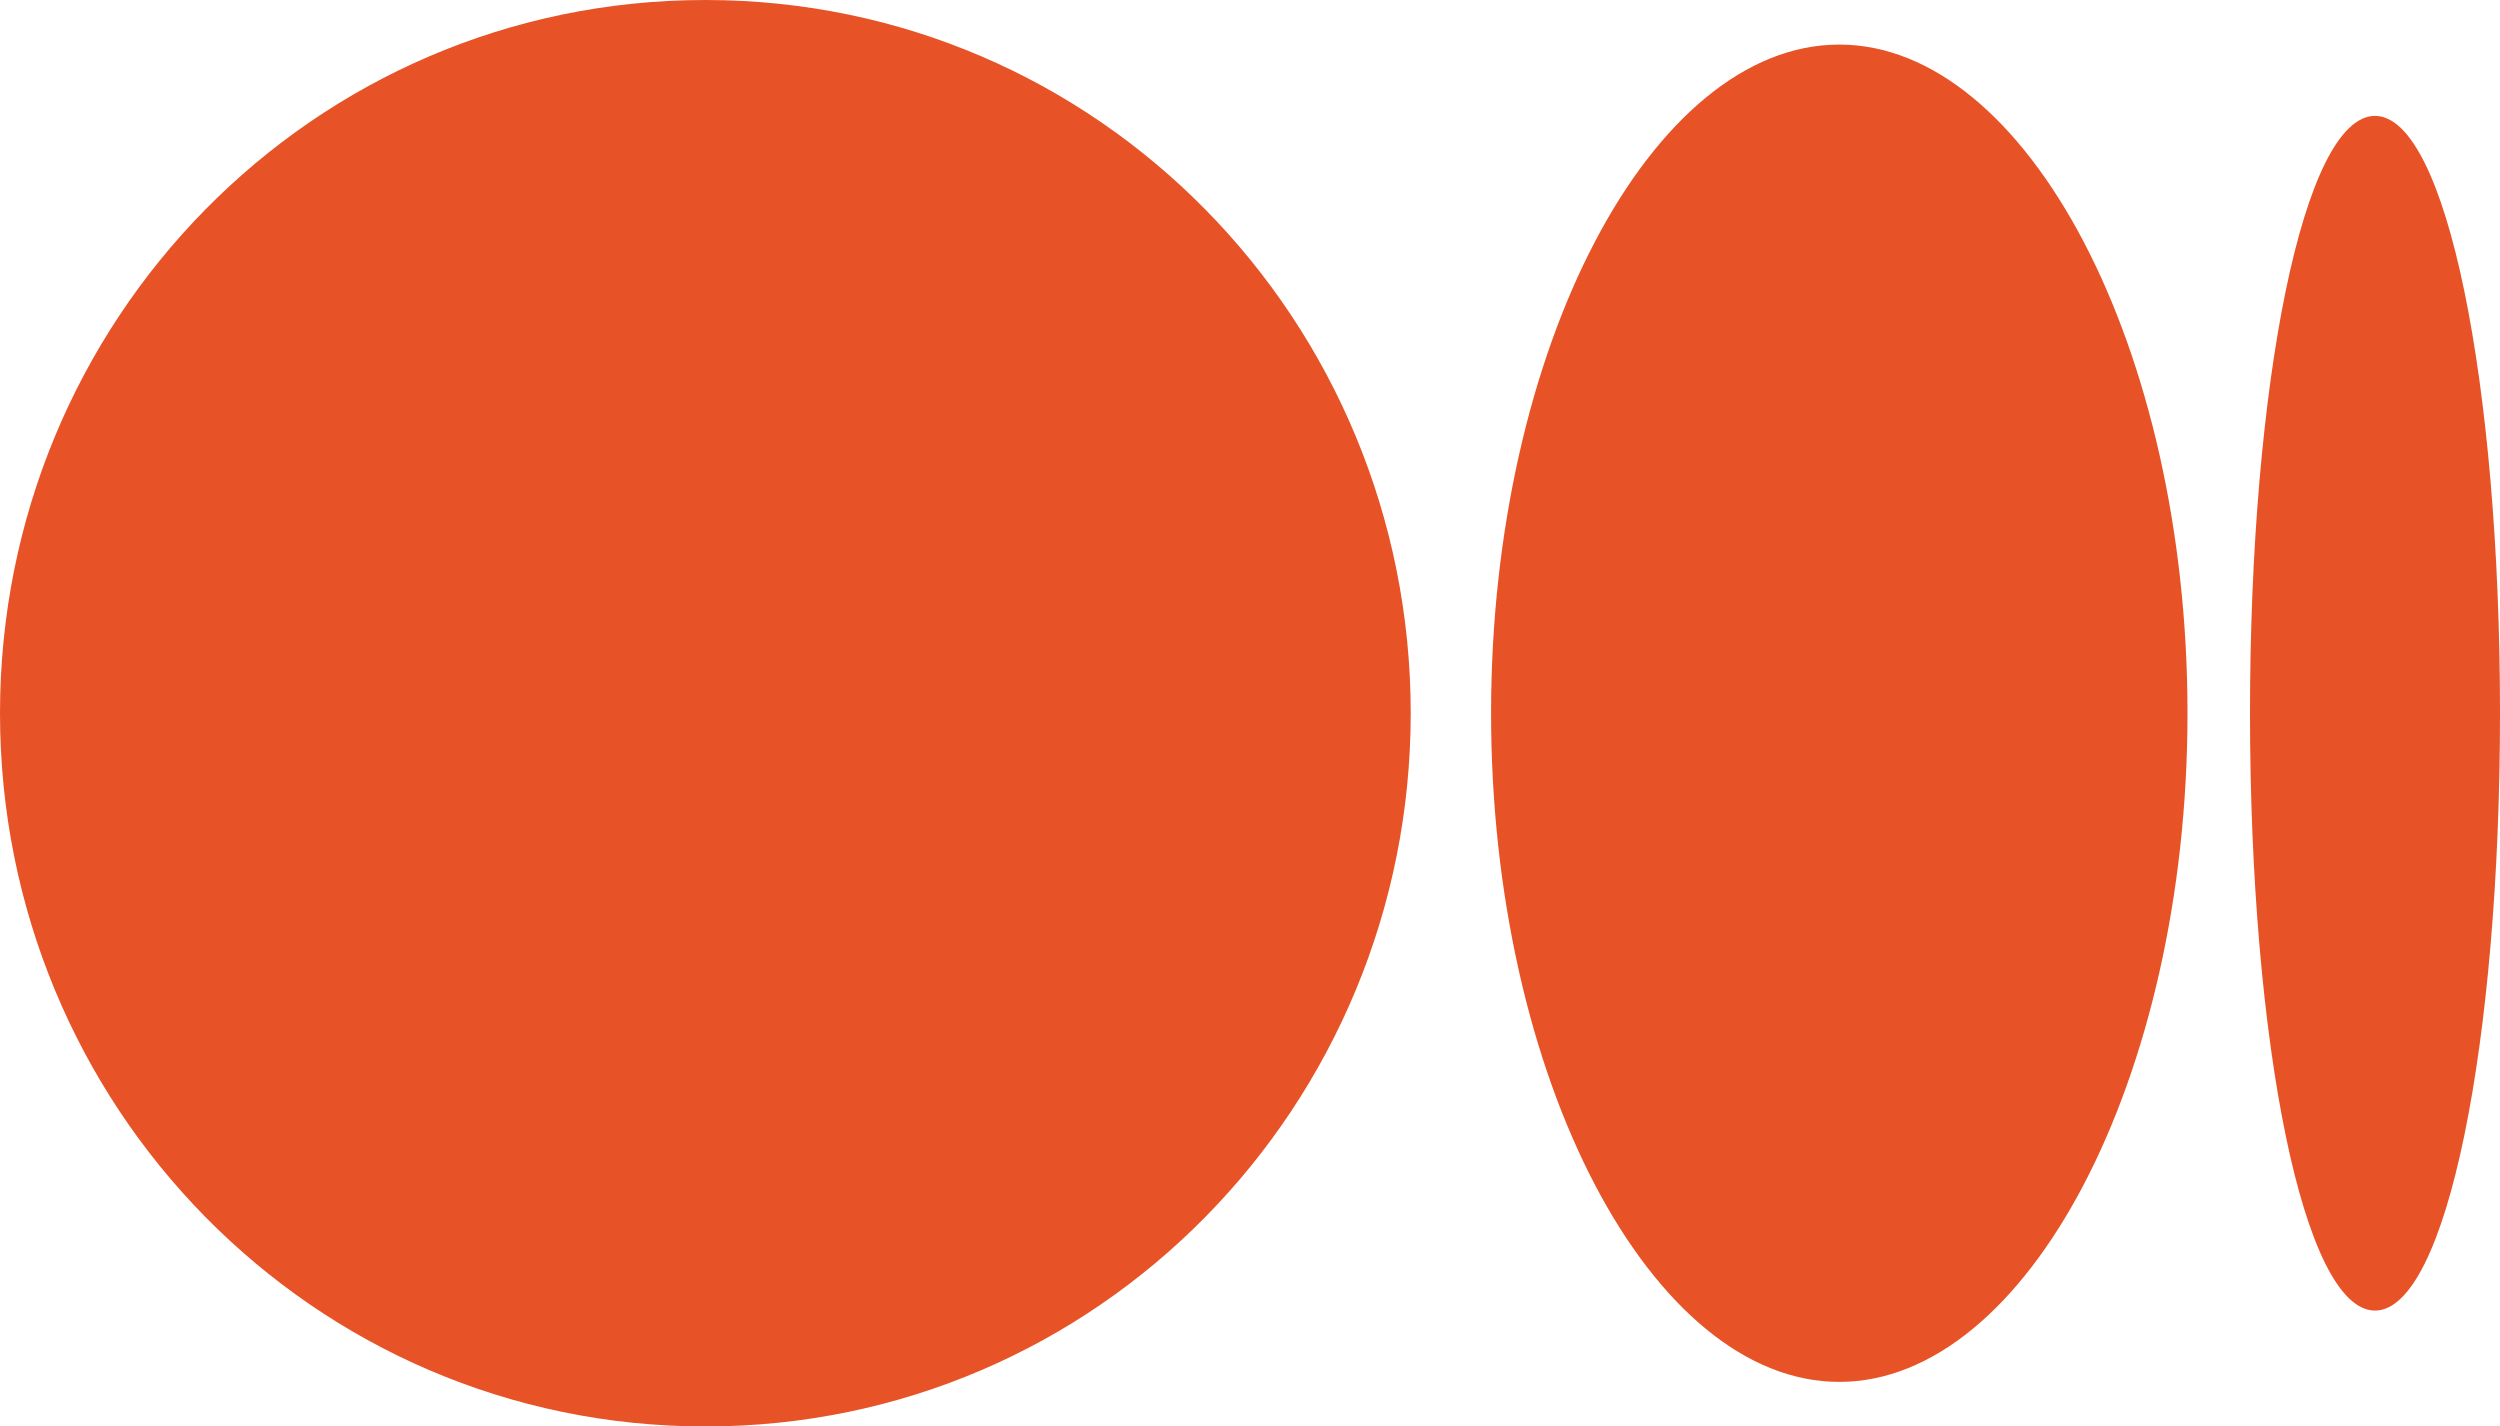
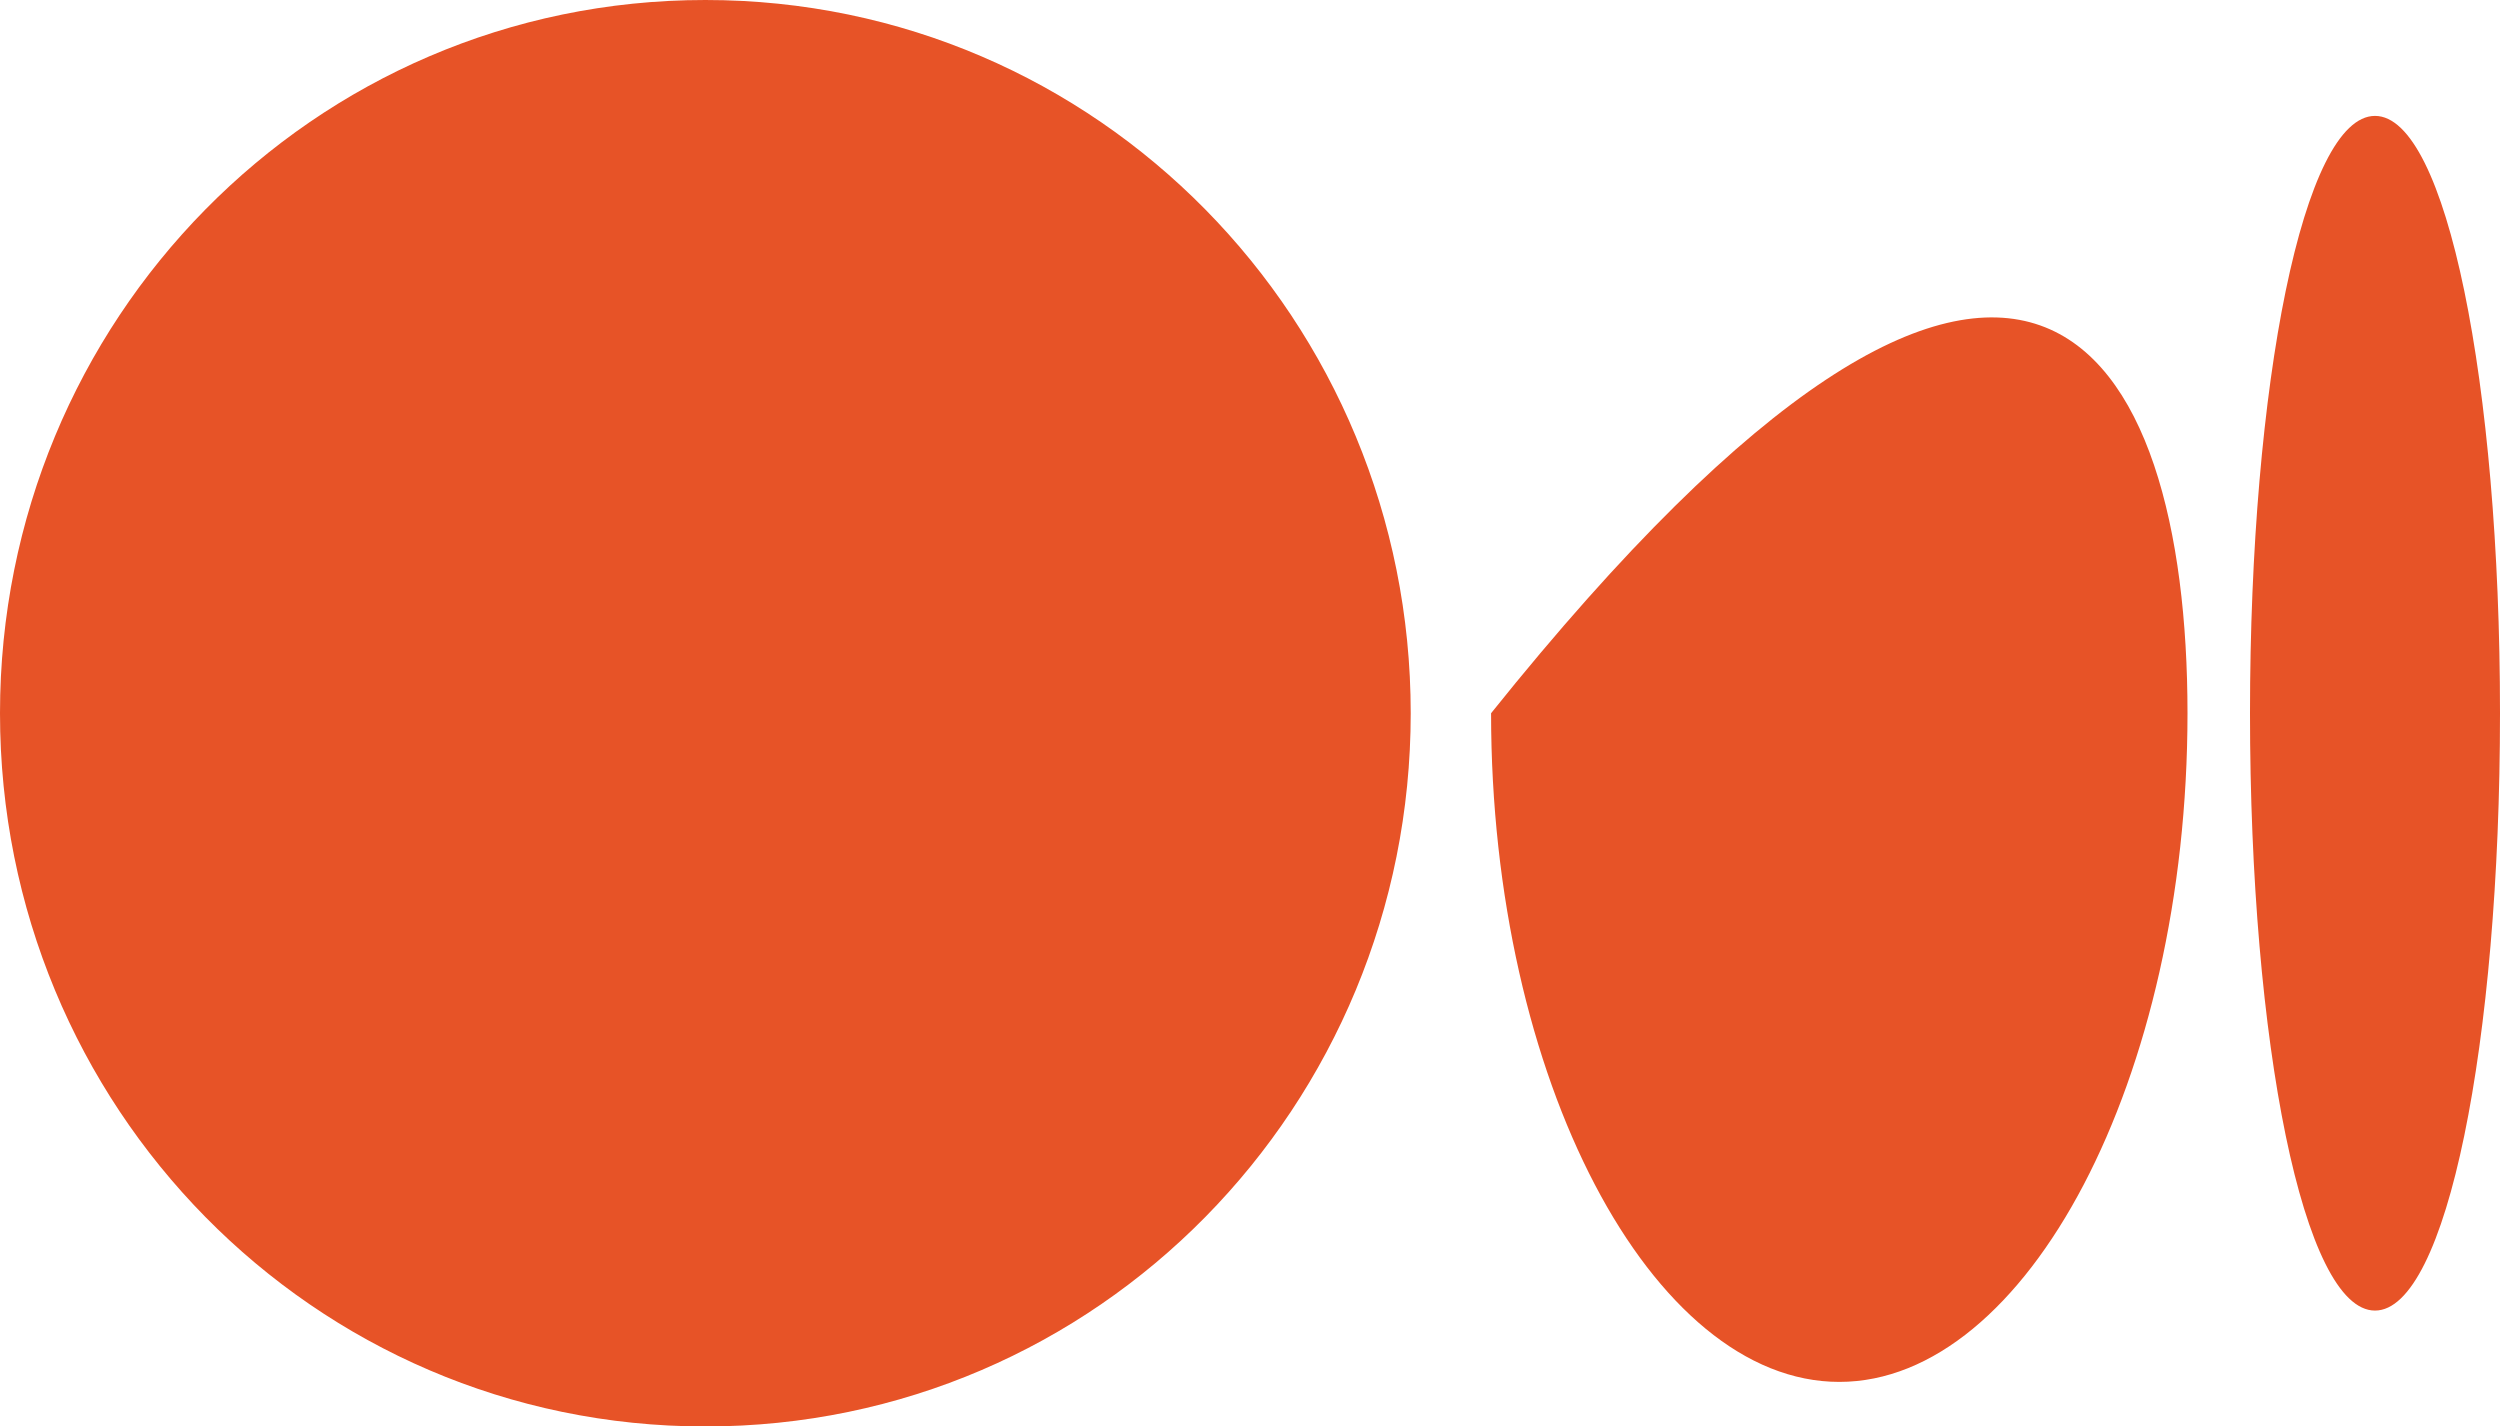
<svg xmlns="http://www.w3.org/2000/svg" width="170" height="97" viewBox="0 0 170 97" fill="none">
-   <path d="M170 48.5C170 70.931 166.357 89.119 161.5 89.119C156.643 89.119 153 70.931 153 48.5C153 26.069 156.643 7.881 161.5 7.881C166.357 7.881 170 26.069 170 48.5ZM148.75 48.5C148.75 73.356 137.821 93.969 125.071 93.969C112.321 93.969 101.393 73.356 101.393 48.5C101.393 23.644 112.321 3.031 125.071 3.031C137.821 3.031 148.75 23.644 148.75 48.5ZM95.929 48.5C95.929 75.175 74.679 97 47.964 97C21.25 97 0 75.175 0 48.5C0 21.825 21.25 0 47.964 0C74.679 0 95.929 21.825 95.929 48.5Z" fill="#E75327" />
+   <path d="M170 48.5C170 70.931 166.357 89.119 161.5 89.119C156.643 89.119 153 70.931 153 48.5C153 26.069 156.643 7.881 161.5 7.881C166.357 7.881 170 26.069 170 48.5ZM148.75 48.5C148.75 73.356 137.821 93.969 125.071 93.969C112.321 93.969 101.393 73.356 101.393 48.5C137.821 3.031 148.75 23.644 148.75 48.5ZM95.929 48.5C95.929 75.175 74.679 97 47.964 97C21.25 97 0 75.175 0 48.5C0 21.825 21.25 0 47.964 0C74.679 0 95.929 21.825 95.929 48.5Z" fill="#E75327" />
</svg>